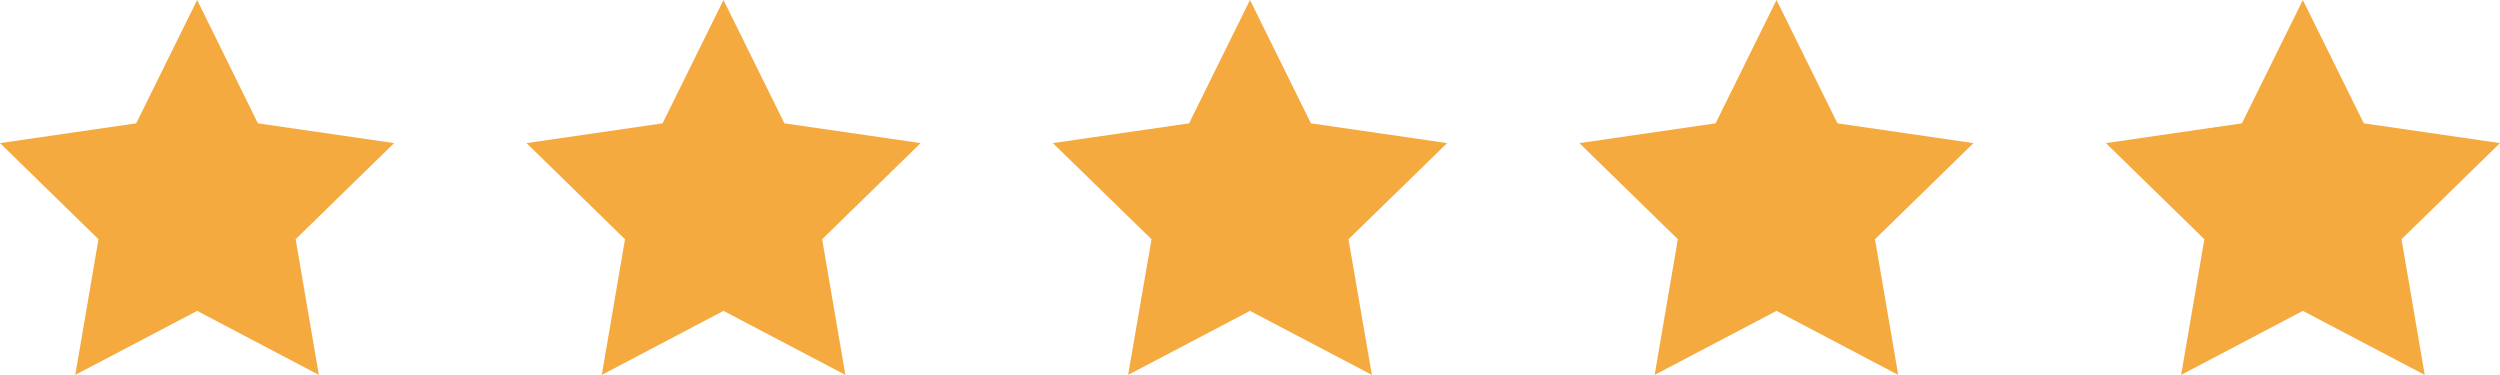
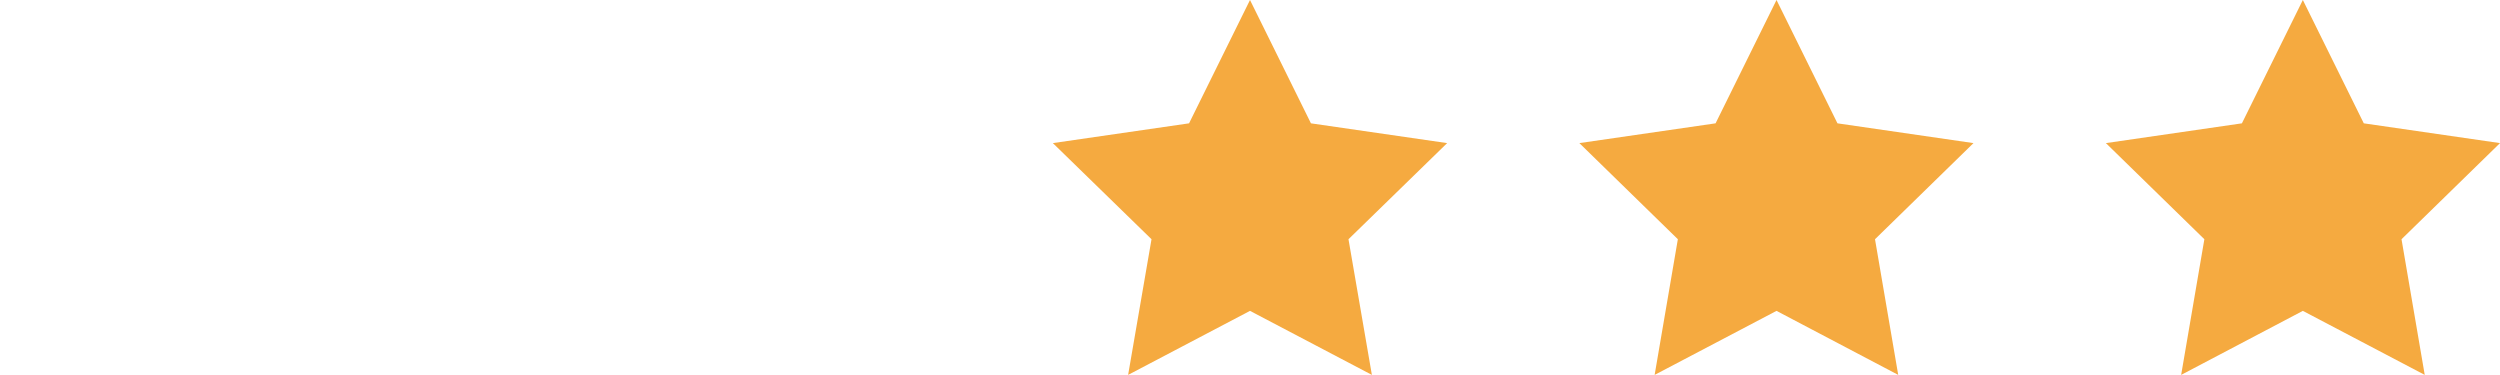
<svg xmlns="http://www.w3.org/2000/svg" viewBox="0 0 137.84 20.67">
  <defs>
    <style>.cls-1{fill:#f5aa40;}</style>
  </defs>
  <g id="Layer_2" data-name="Layer 2">
    <g id="Layer_1-2" data-name="Layer 1">
      <polygon class="cls-1" points="68.92 0 72.28 6.8 79.79 7.89 74.35 13.19 75.64 20.67 68.92 17.14 62.2 20.67 63.49 13.19 58.05 7.89 65.56 6.8 68.92 0" />
      <polygon class="cls-1" points="97.95 0 101.31 6.8 108.81 7.89 103.38 13.19 104.66 20.67 97.95 17.14 91.23 20.67 92.51 13.19 87.08 7.89 94.59 6.8 97.95 0" />
      <polygon class="cls-1" points="126.97 0 130.33 6.8 137.84 7.89 132.41 13.19 133.69 20.67 126.97 17.14 120.26 20.67 121.54 13.19 116.11 7.89 123.61 6.8 126.97 0" />
-       <polygon class="cls-1" points="10.87 0 14.22 6.8 21.73 7.89 16.3 13.19 17.58 20.67 10.87 17.14 4.15 20.67 5.43 13.19 0 7.89 7.51 6.8 10.87 0" />
-       <polygon class="cls-1" points="39.89 0 43.25 6.8 50.76 7.89 45.33 13.19 46.61 20.67 39.89 17.14 33.18 20.67 34.46 13.19 29.03 7.89 36.53 6.8 39.89 0" />
    </g>
  </g>
</svg>